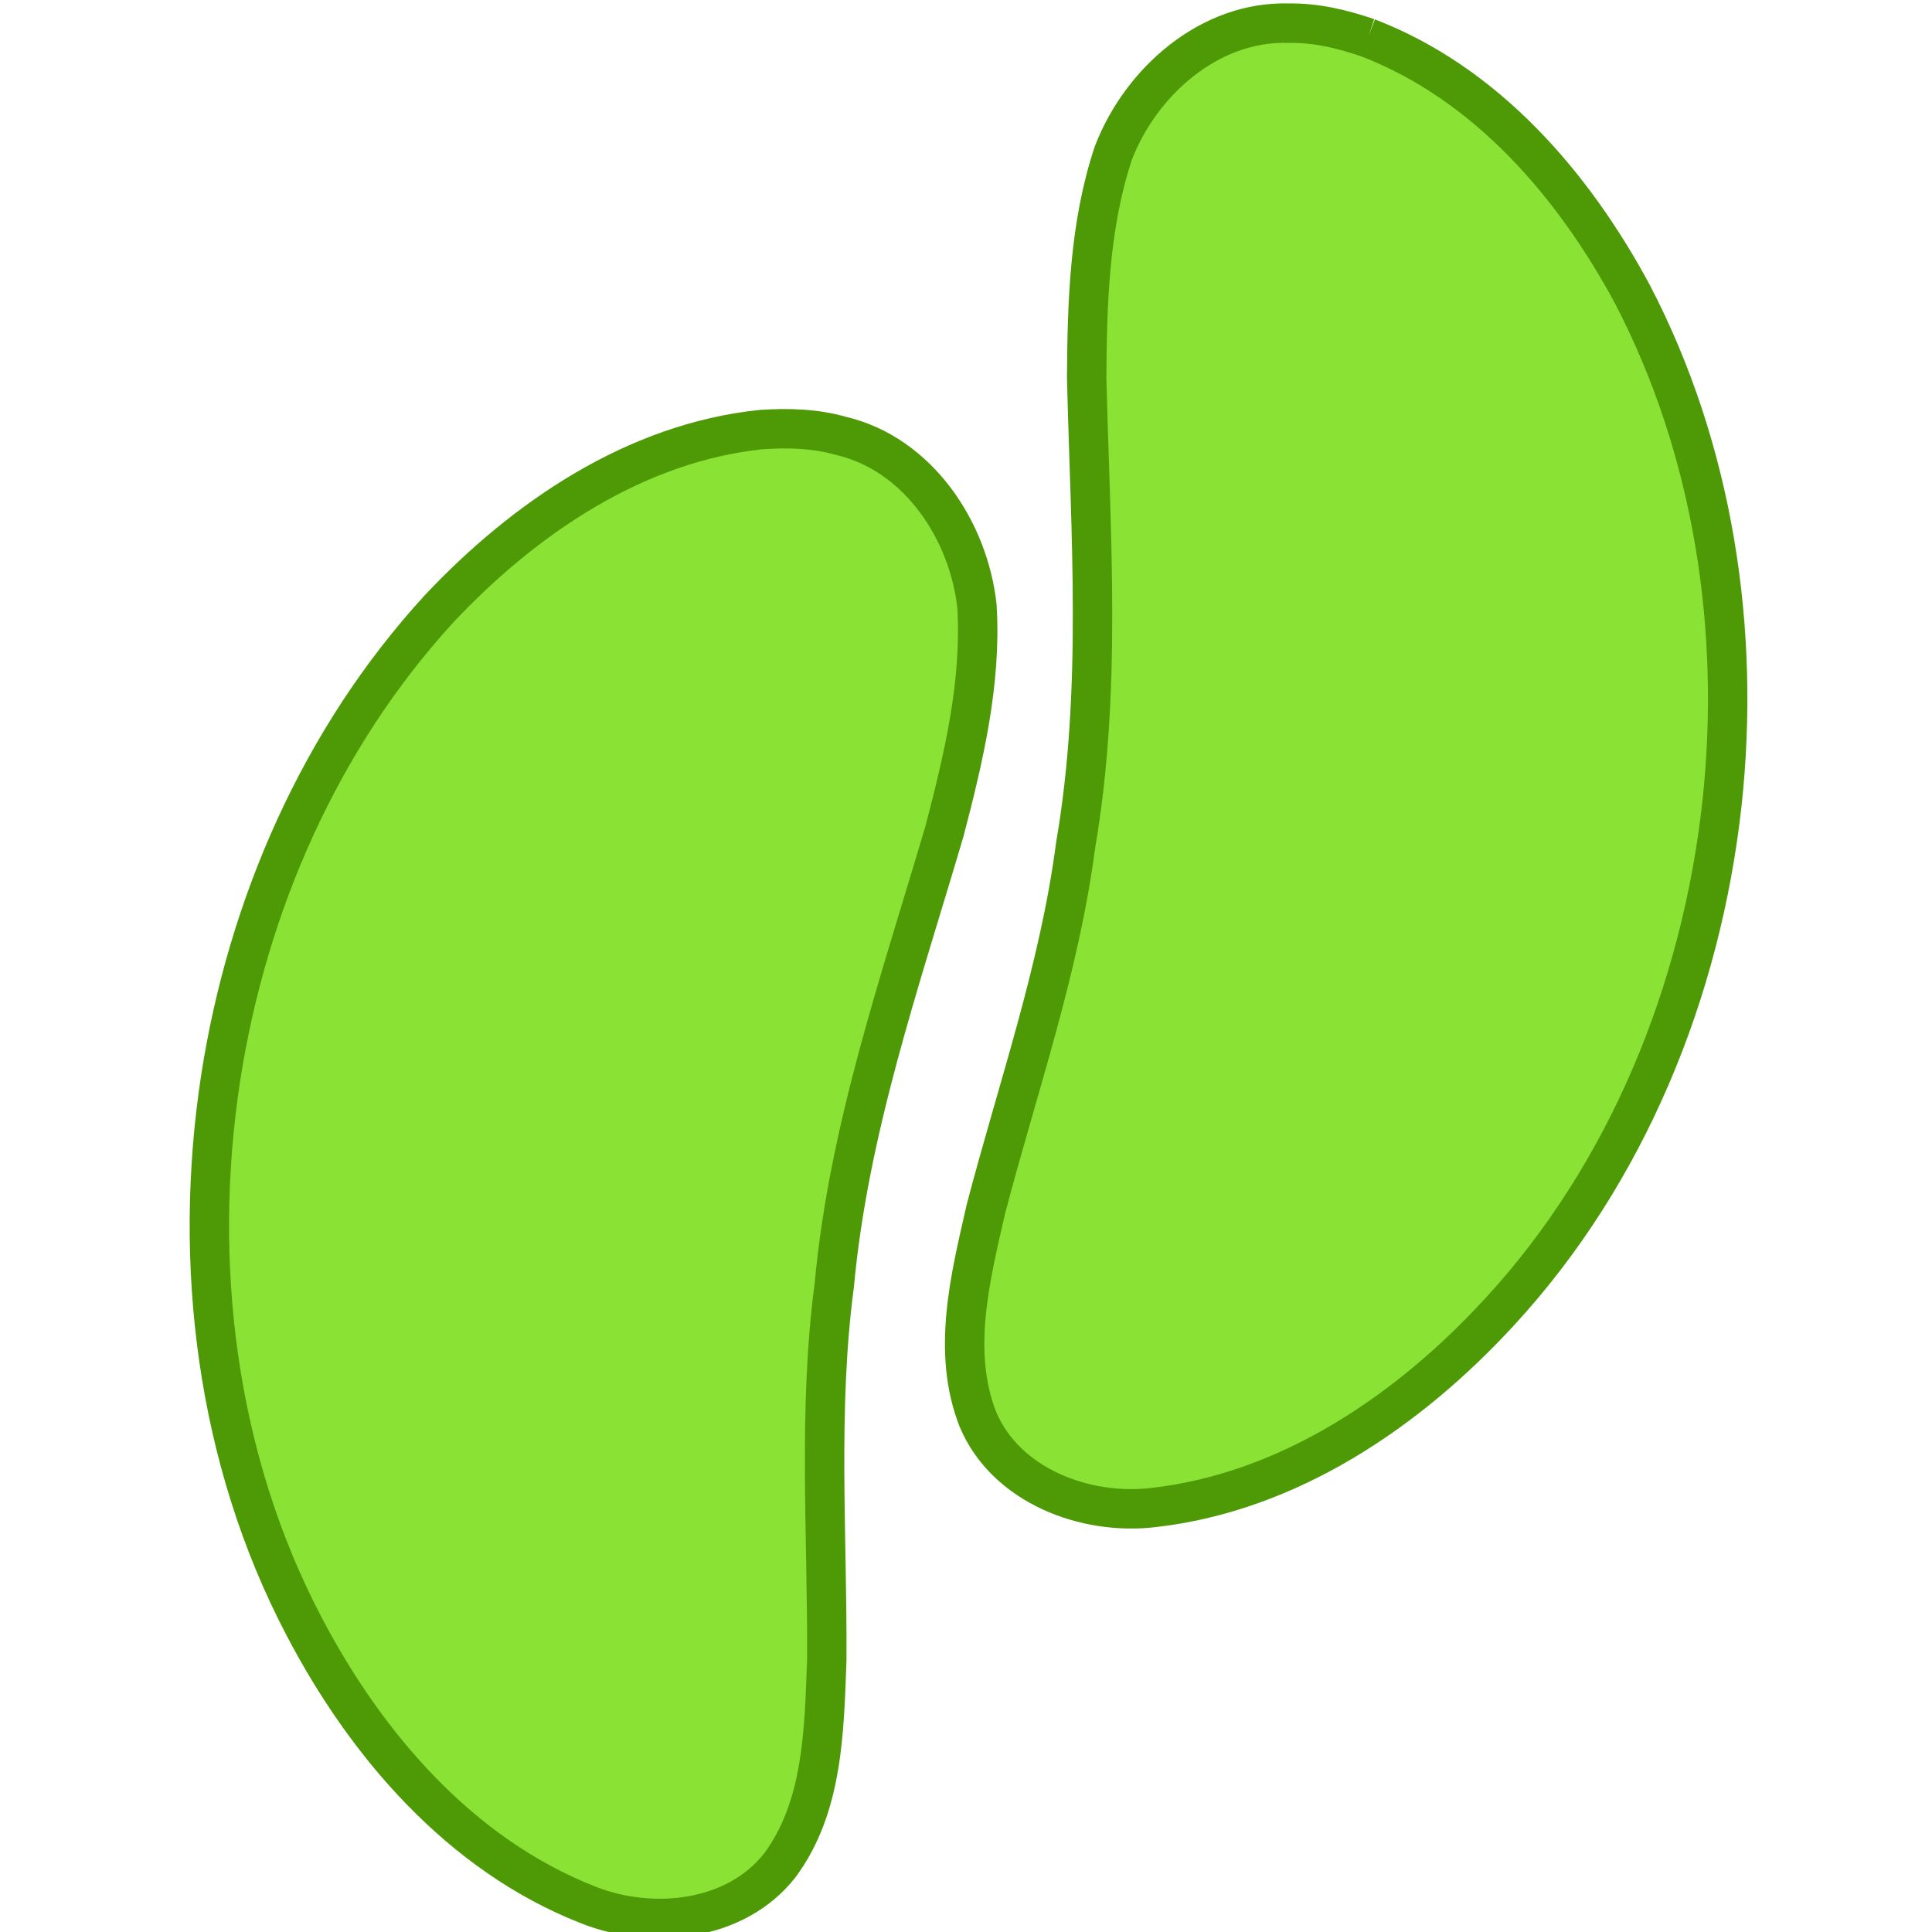
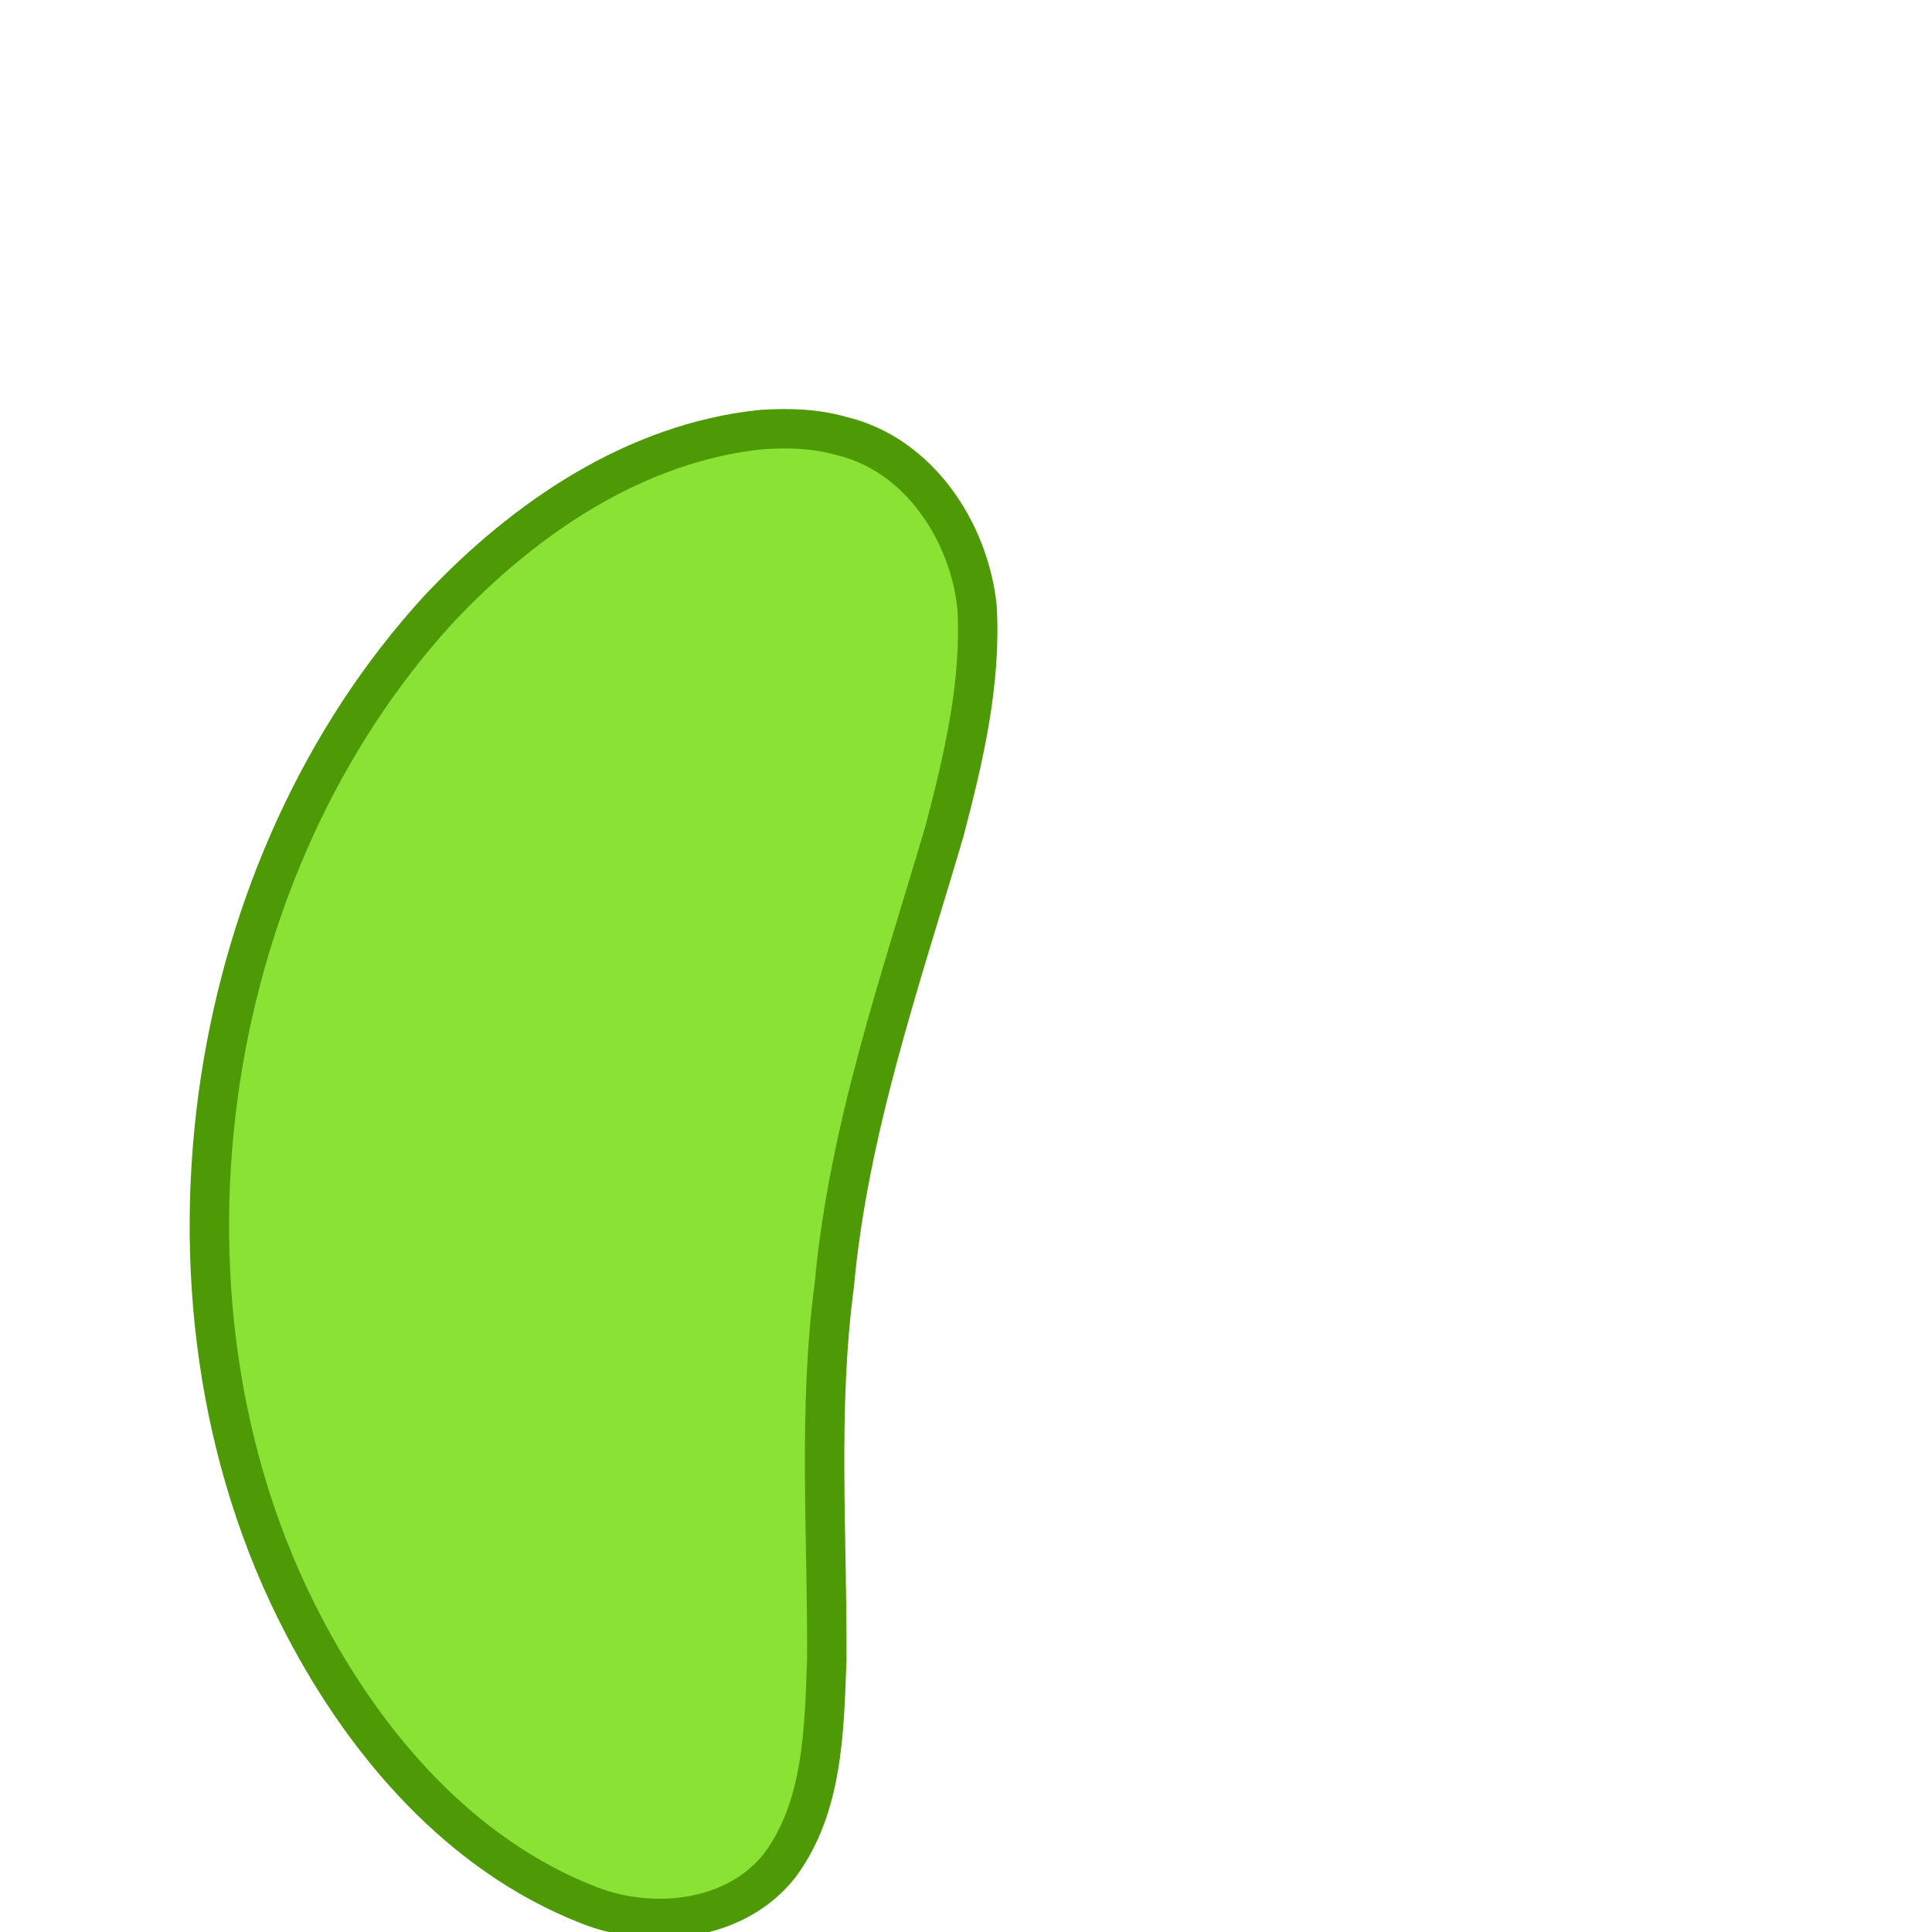
<svg xmlns="http://www.w3.org/2000/svg" xmlns:ns1="http://sodipodi.sourceforge.net/DTD/sodipodi-0.dtd" xmlns:ns2="http://www.inkscape.org/namespaces/inkscape" width="16" height="16" id="svg2" ns1:version="0.32" ns2:version="0.48.0 r9654" version="1.0" ns1:docname="indefero-logo-lite.svg" ns2:output_extension="org.inkscape.output.svg.inkscape">
  <defs id="defs4">
    <ns2:perspective ns1:type="inkscape:persp3d" ns2:vp_x="0 : 526.18109 : 1" ns2:vp_y="0 : 1000 : 0" ns2:vp_z="744.09448 : 526.18109 : 1" ns2:persp3d-origin="372.04724 : 350.78739 : 1" id="perspective10" />
  </defs>
  <ns1:namedview id="base" pagecolor="#ffffff" bordercolor="#666666" borderopacity="1.0" gridtolerance="10000" guidetolerance="10" objecttolerance="10" ns2:pageopacity="0.0" ns2:pageshadow="2" ns2:zoom="11.313708" ns2:cx="31.568929" ns2:cy="-0.35578703" ns2:document-units="px" ns2:current-layer="layer1" showgrid="false" ns2:window-width="1280" ns2:window-height="723" ns2:window-x="0" ns2:window-y="24" ns2:window-maximized="1" />
  <g ns2:label="Layer 1" ns2:groupmode="layer" id="layer1" transform="translate(0,-728.095)">
    <g id="g2401" transform="matrix(0.136,0,0,0.136,-47.58,708.105)" style="fill:#8ae234;stroke:#4e9a06;stroke-width:2.4;stroke-miterlimit:4;stroke-dasharray:none" ns2:export-filename="/home/loa/Projects/indefero/logo/powered-by-indefero.png" ns2:export-xdpi="12.330909" ns2:export-ydpi="12.330909">
      <path id="path2383" d="m 396.191,173.145 c -7.676,0.807 -14.402,5.394 -19.581,10.891 -7.236,7.88 -11.697,18.079 -13.322,28.604 -1.724,11.282 -0.259,23.206 5.077,33.373 3.786,7.244 9.532,13.923 17.297,16.968 3.865,1.539 8.984,1.033 11.679,-2.41 2.644,-3.567 2.695,-8.234 2.858,-12.489 0.045,-7.611 -0.547,-15.255 0.456,-22.832 0.871,-9.506 4.039,-18.568 6.716,-27.669 1.162,-4.443 2.251,-9.028 1.975,-13.65 -0.488,-4.625 -3.581,-9.31 -8.296,-10.407 -1.575,-0.449 -3.234,-0.489 -4.858,-0.379 z" style="fill:#8ae234;fill-opacity:1;fill-rule:nonzero;stroke:#4e9a06;stroke-width:2.4;stroke-linecap:round;stroke-linejoin:miter;stroke-miterlimit:4;stroke-opacity:1;stroke-dasharray:none;stroke-dashoffset:0" ns2:connector-curvature="0" />
-       <path id="path2391" d="m 433.147,149.287 c 7.206,2.766 12.515,8.938 16.095,15.588 4.95,9.484 6.62,20.491 5.465,31.077 -1.255,11.343 -5.756,22.483 -13.541,30.922 -5.532,6.017 -12.81,10.982 -21.099,11.913 -4.132,0.487 -8.945,-1.327 -10.657,-5.351 -1.63,-4.13 -0.472,-8.651 0.472,-12.803 1.926,-7.363 4.477,-14.594 5.469,-22.172 1.619,-9.408 0.904,-18.98 0.674,-28.464 0.027,-4.593 0.162,-9.303 1.625,-13.696 1.669,-4.341 5.868,-8.066 10.707,-7.905 1.637,-0.026 3.251,0.364 4.791,0.891 z" style="fill:#8ae234;fill-opacity:1;fill-rule:nonzero;stroke:#4e9a06;stroke-width:2.4;stroke-linecap:round;stroke-linejoin:miter;stroke-miterlimit:4;stroke-opacity:1;stroke-dasharray:none;stroke-dashoffset:0" ns2:connector-curvature="0" />
    </g>
  </g>
</svg>